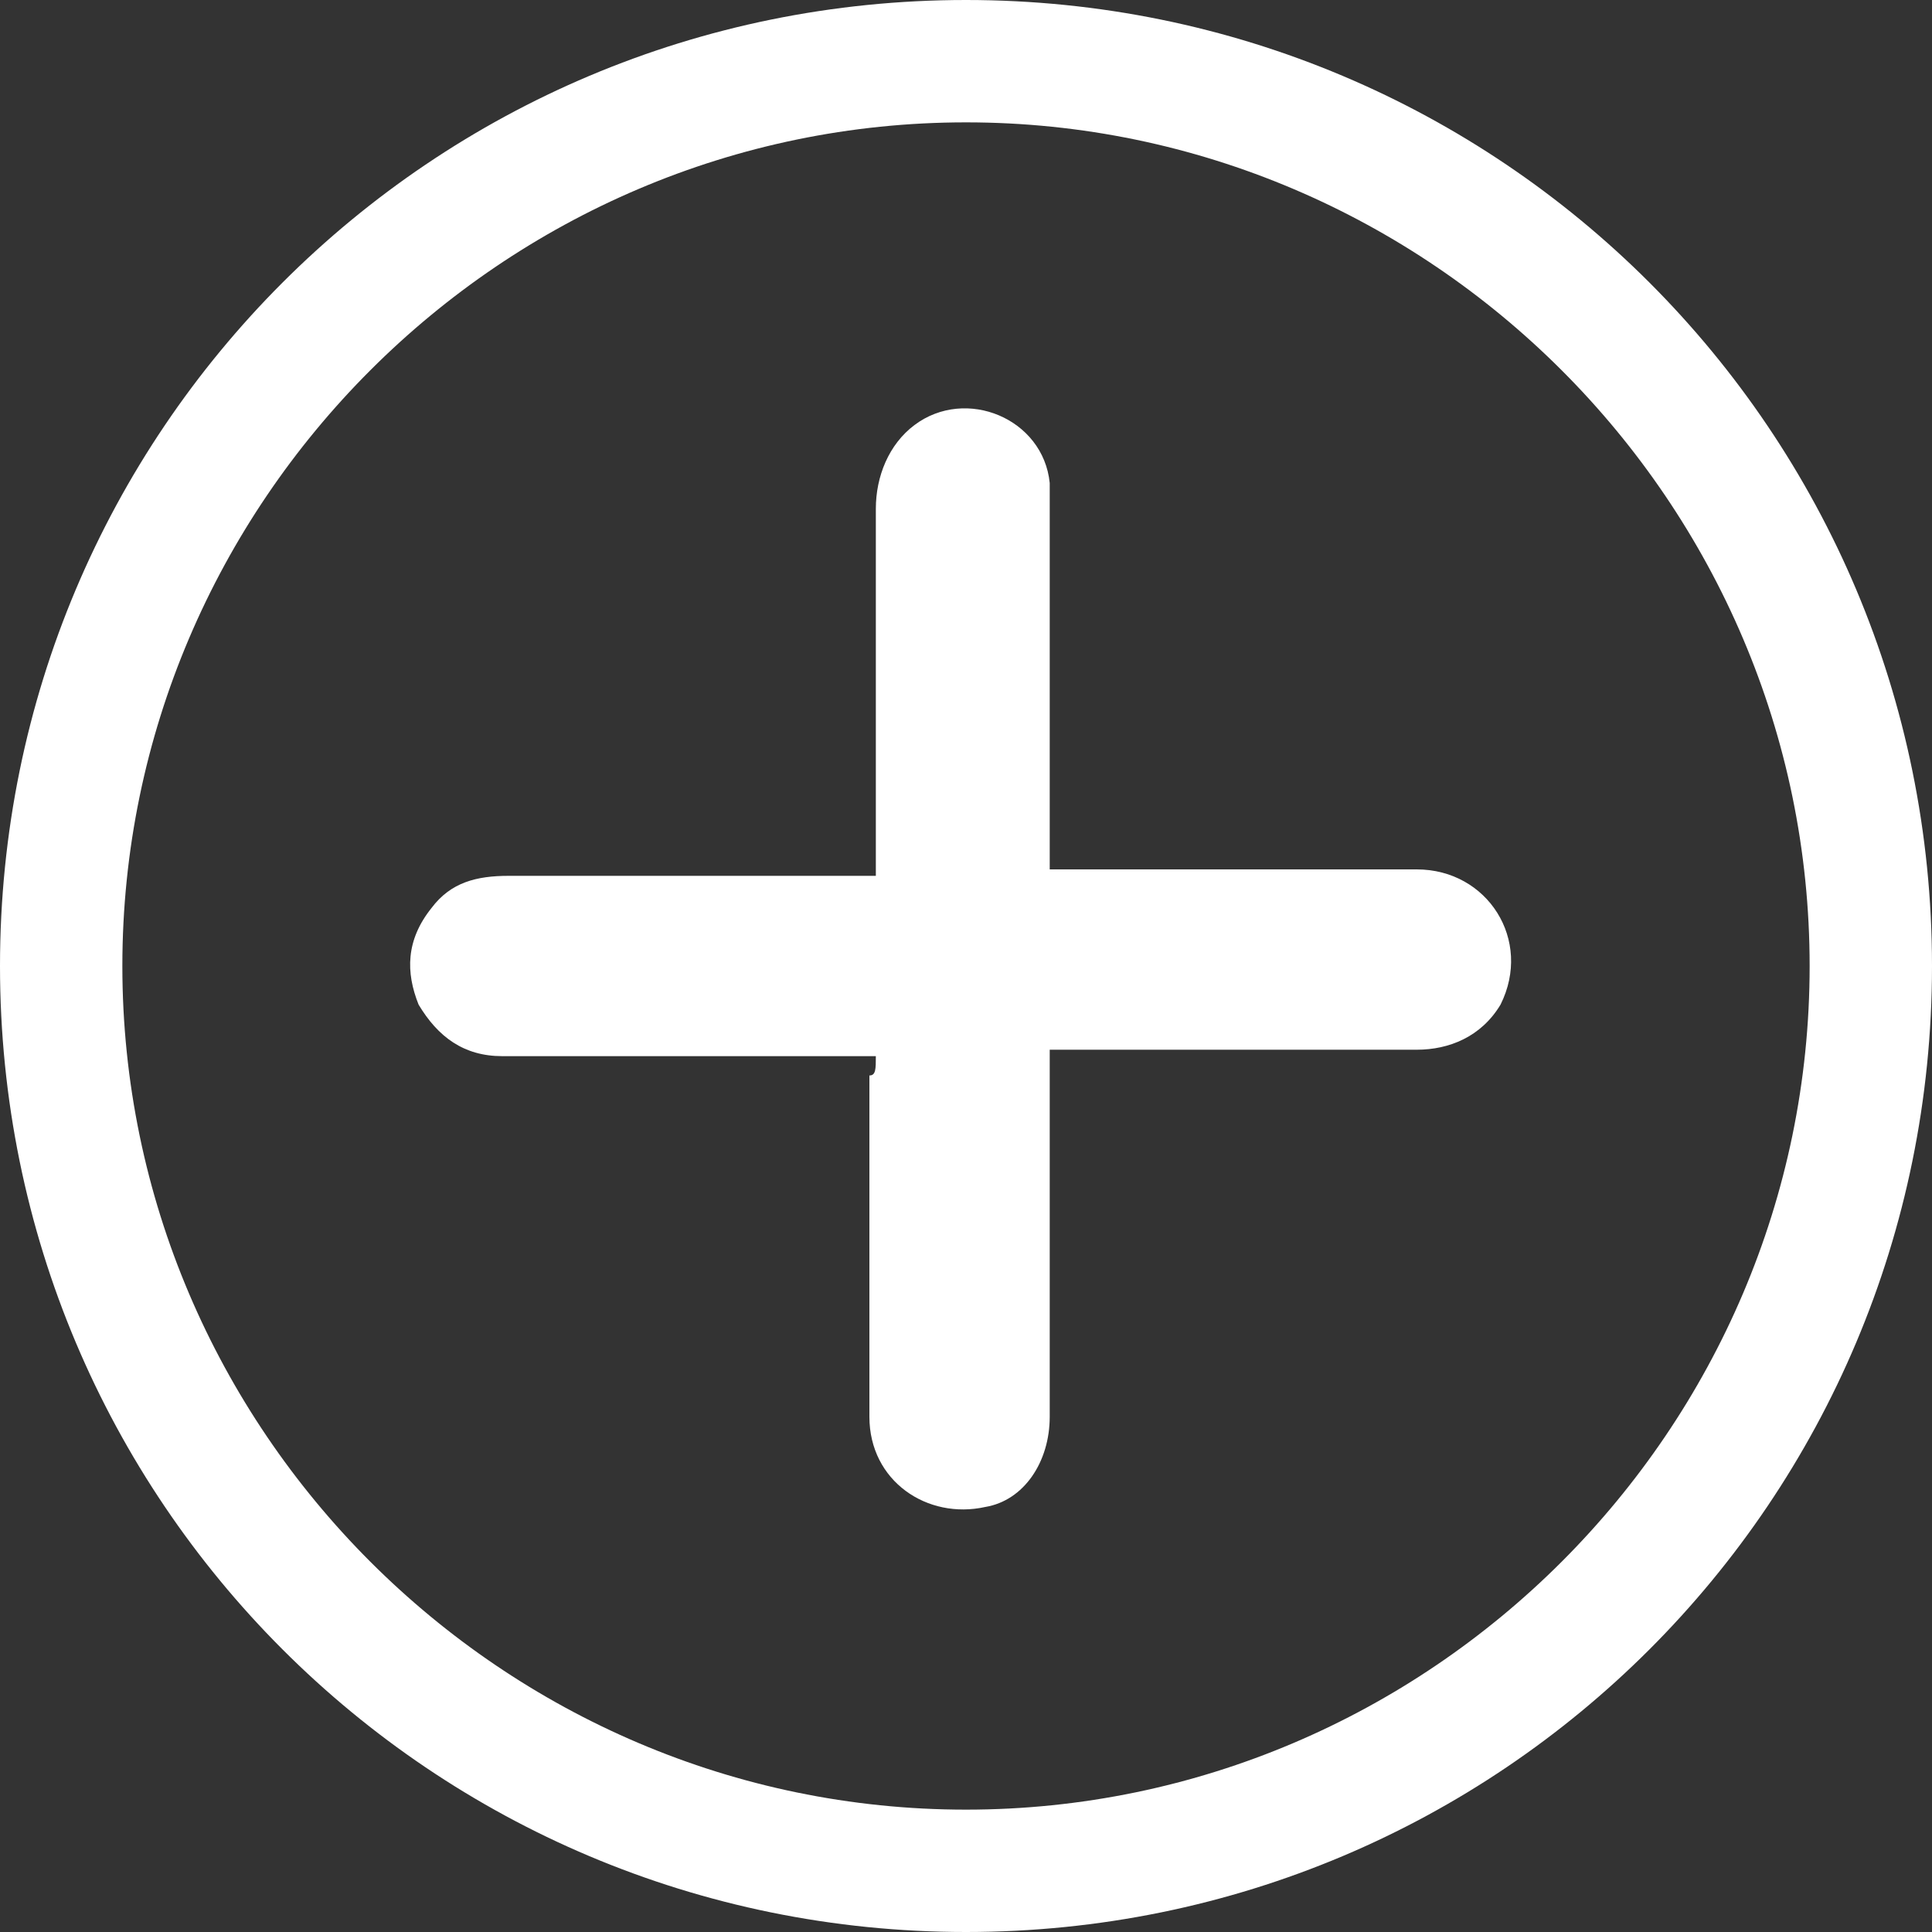
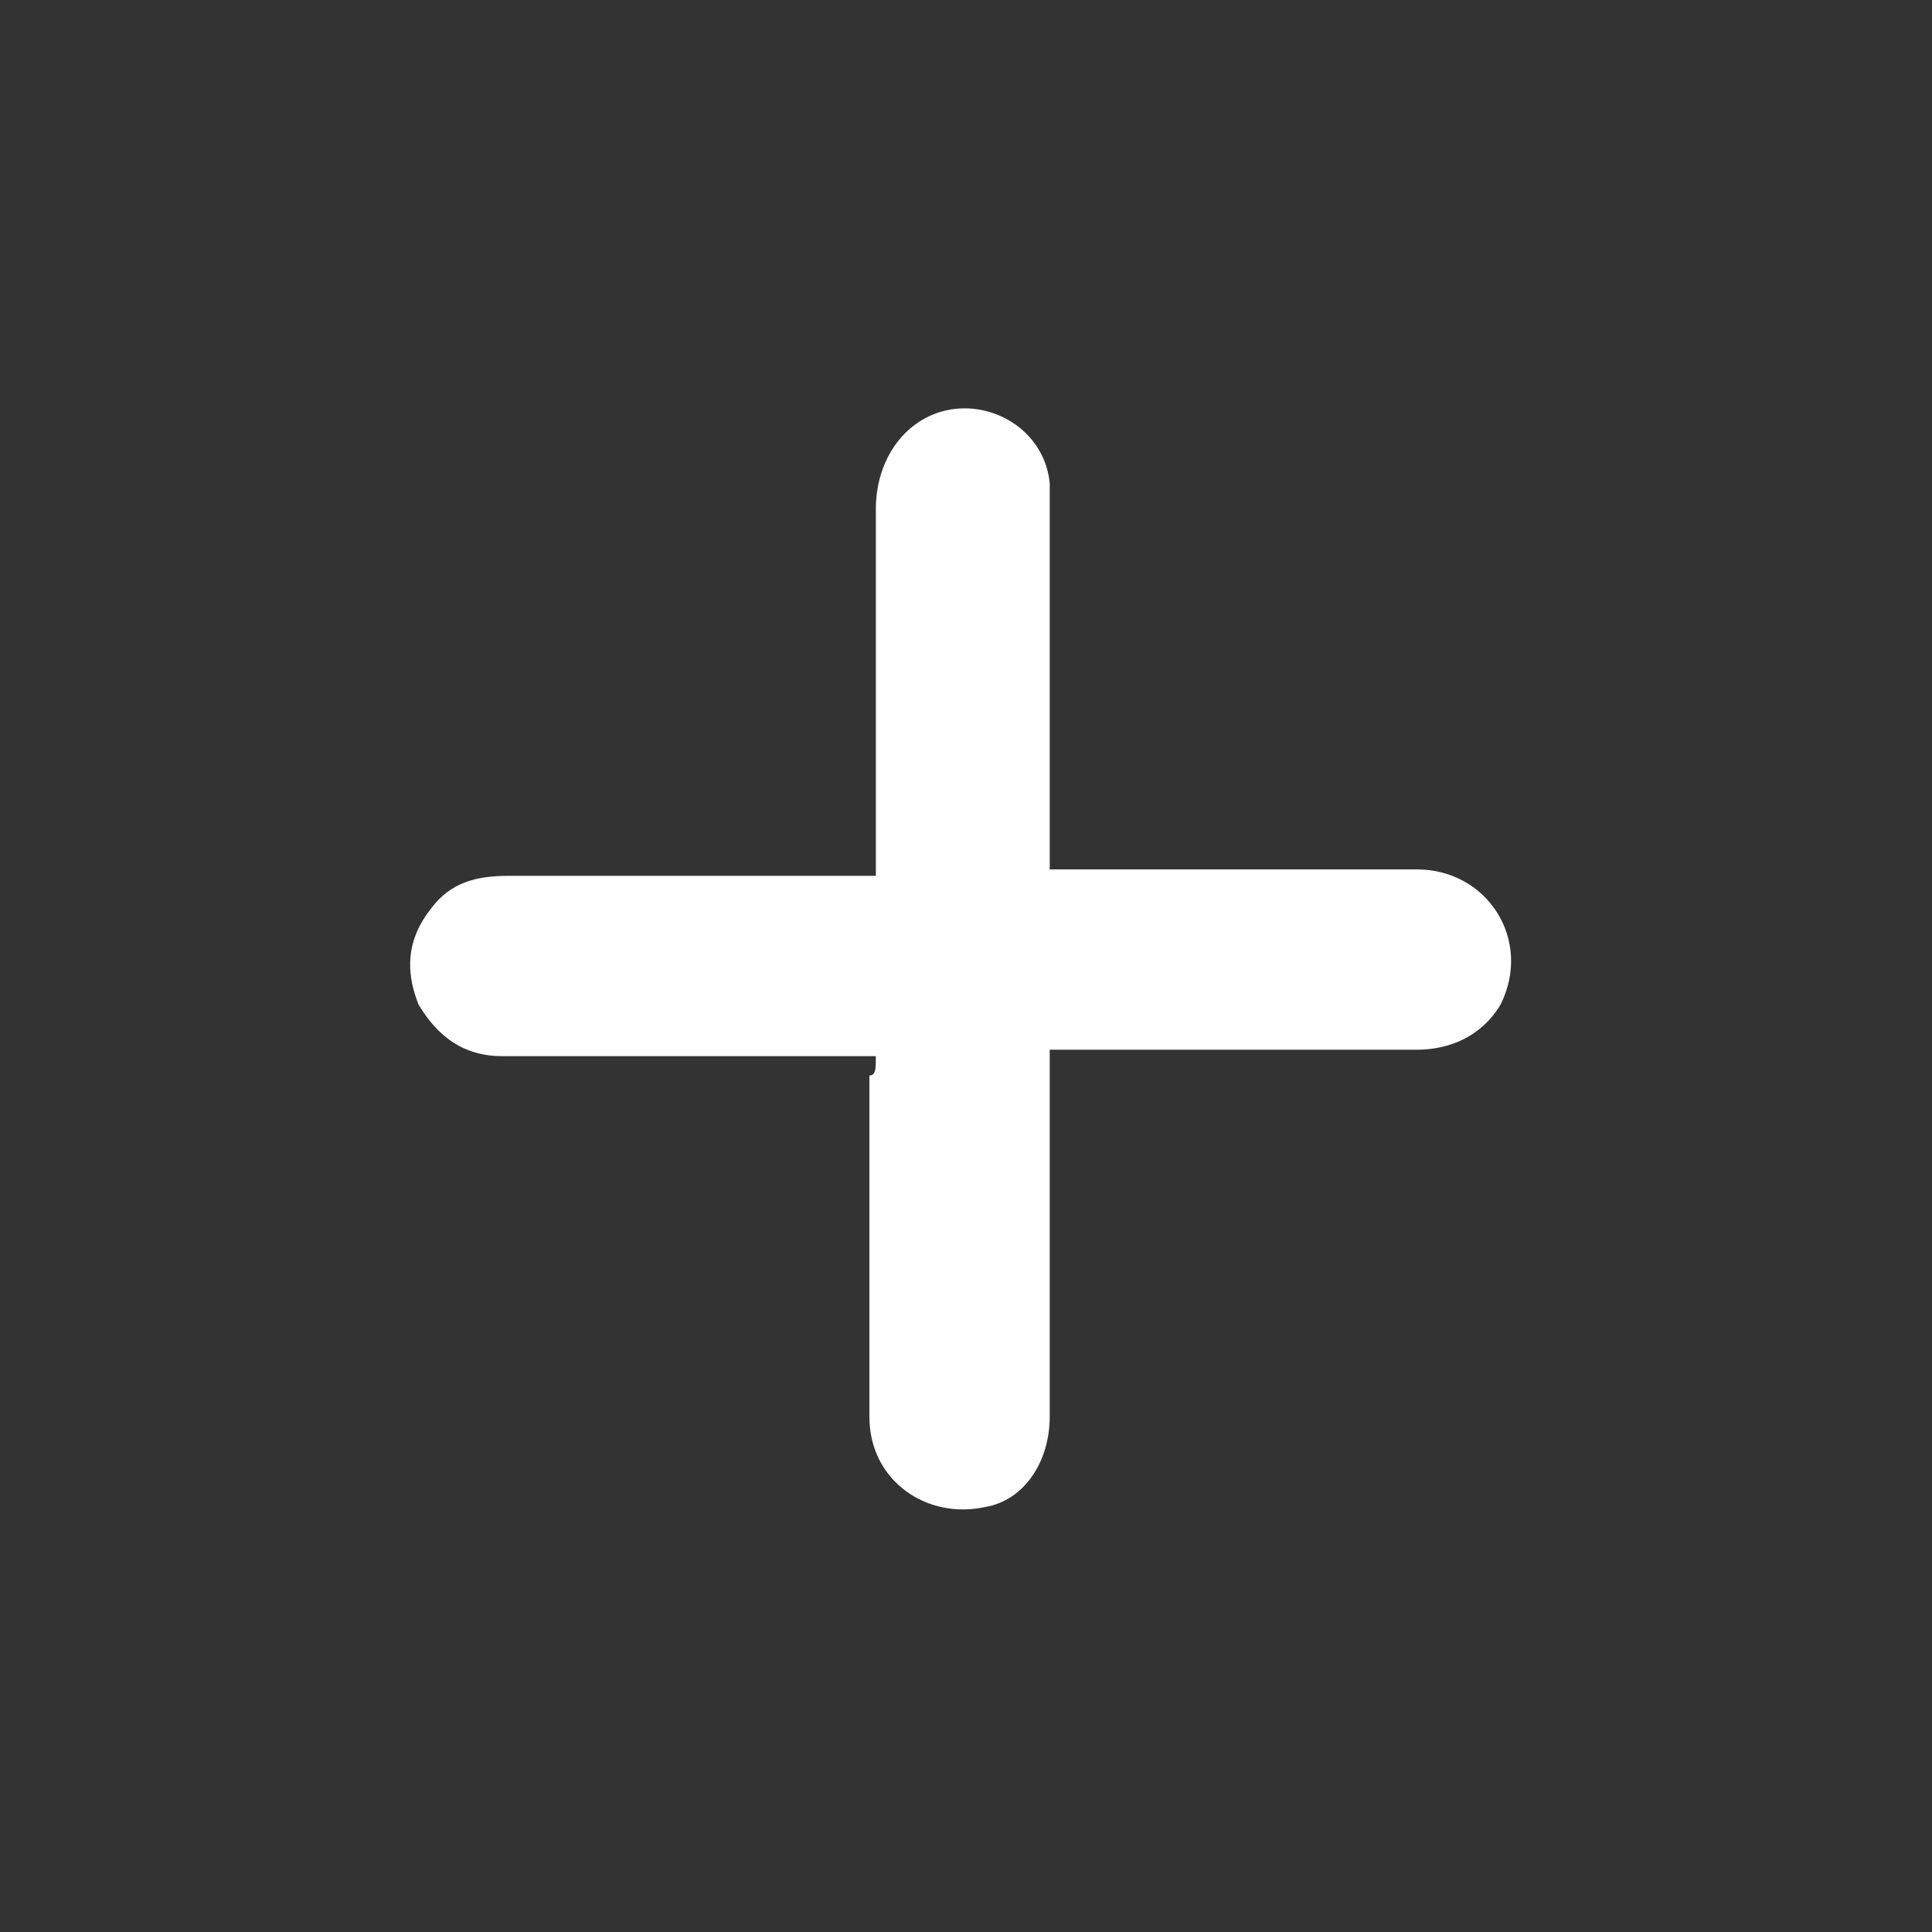
<svg xmlns="http://www.w3.org/2000/svg" version="1.1" id="Layer_1" x="0px" y="0px" viewBox="0 0 30 30" style="enable-background:new 0 0 30 30;" xml:space="preserve">
  <rect x="0" y="0" width="30" height="30" fill="#333333" stroke="none" />
  <style type="text/css">
	.st0{fill:#FFFFFF;}
</style>
  <path class="st0" d="M13.6,16.4c-1.4,0-2.7,0-4,0c-0.6,0-1.2,0-1.8,0c-0.6,0-1-0.3-1.3-0.8c-0.2-0.5-0.2-1,0.2-1.5  c0.3-0.4,0.7-0.5,1.2-0.5c1.7,0,3.4,0,5.1,0c0.2,0,0.4,0,0.6,0c0-0.2,0-0.3,0-0.4c0-1.8,0-3.5,0-5.3c0-0.5,0.2-1,0.6-1.3  c0.8-0.6,2-0.1,2.1,0.9c0,0.2,0,0.3,0,0.5c0,1.7,0,3.4,0,5.1c0,0.1,0,0.2,0,0.4c0.2,0,0.3,0,0.4,0c1.8,0,3.5,0,5.3,0  c1.1,0,1.8,1.1,1.3,2.1c-0.3,0.5-0.8,0.7-1.3,0.7c-1.8,0-3.5,0-5.3,0c-0.1,0-0.2,0-0.4,0c0,0.2,0,0.3,0,0.4c0,1.8,0,3.5,0,5.3  c0,0.7-0.4,1.3-1,1.4c-0.9,0.2-1.8-0.4-1.8-1.4c0-1.8,0-3.5,0-5.3C13.6,16.7,13.6,16.6,13.6,16.4z" />
  <g>
-     <path class="st0" d="M15,30C6.7,30,0,23.3,0,15S6.7,0,15,0s15,6.7,15,15S23.3,30,15,30z M15,1.9C7.8,1.9,1.9,7.8,1.9,15   S7.8,28.1,15,28.1S28.1,22.2,28.1,15S22.2,1.9,15,1.9z" />
-   </g>
+     </g>
</svg>